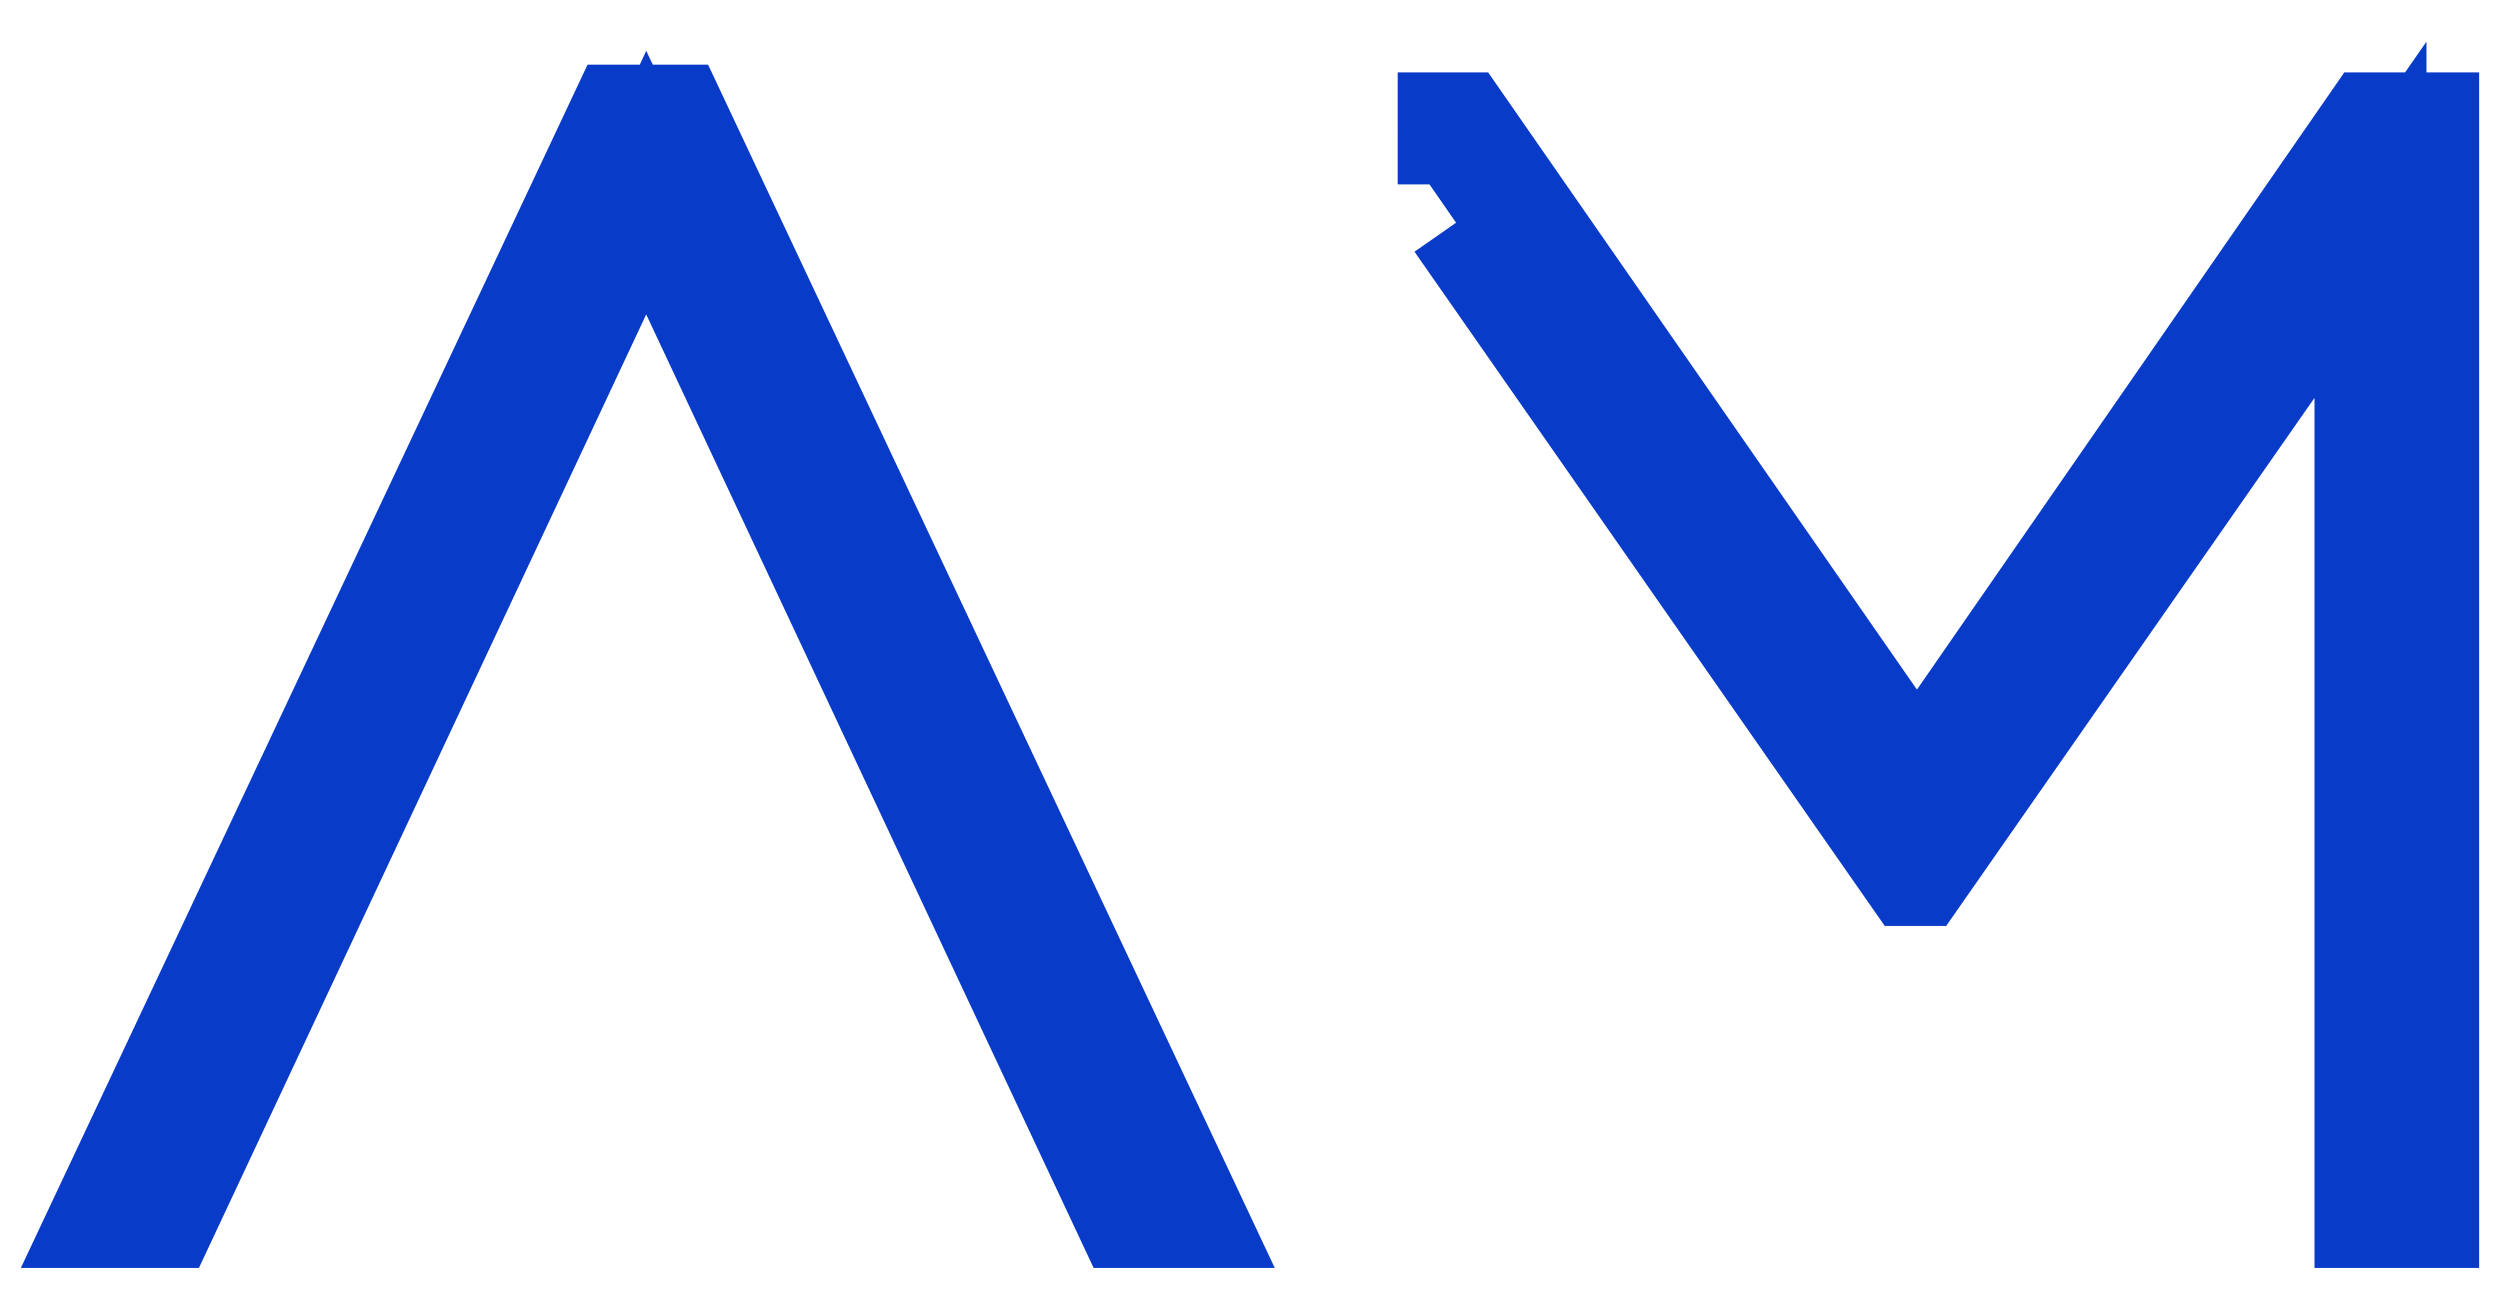
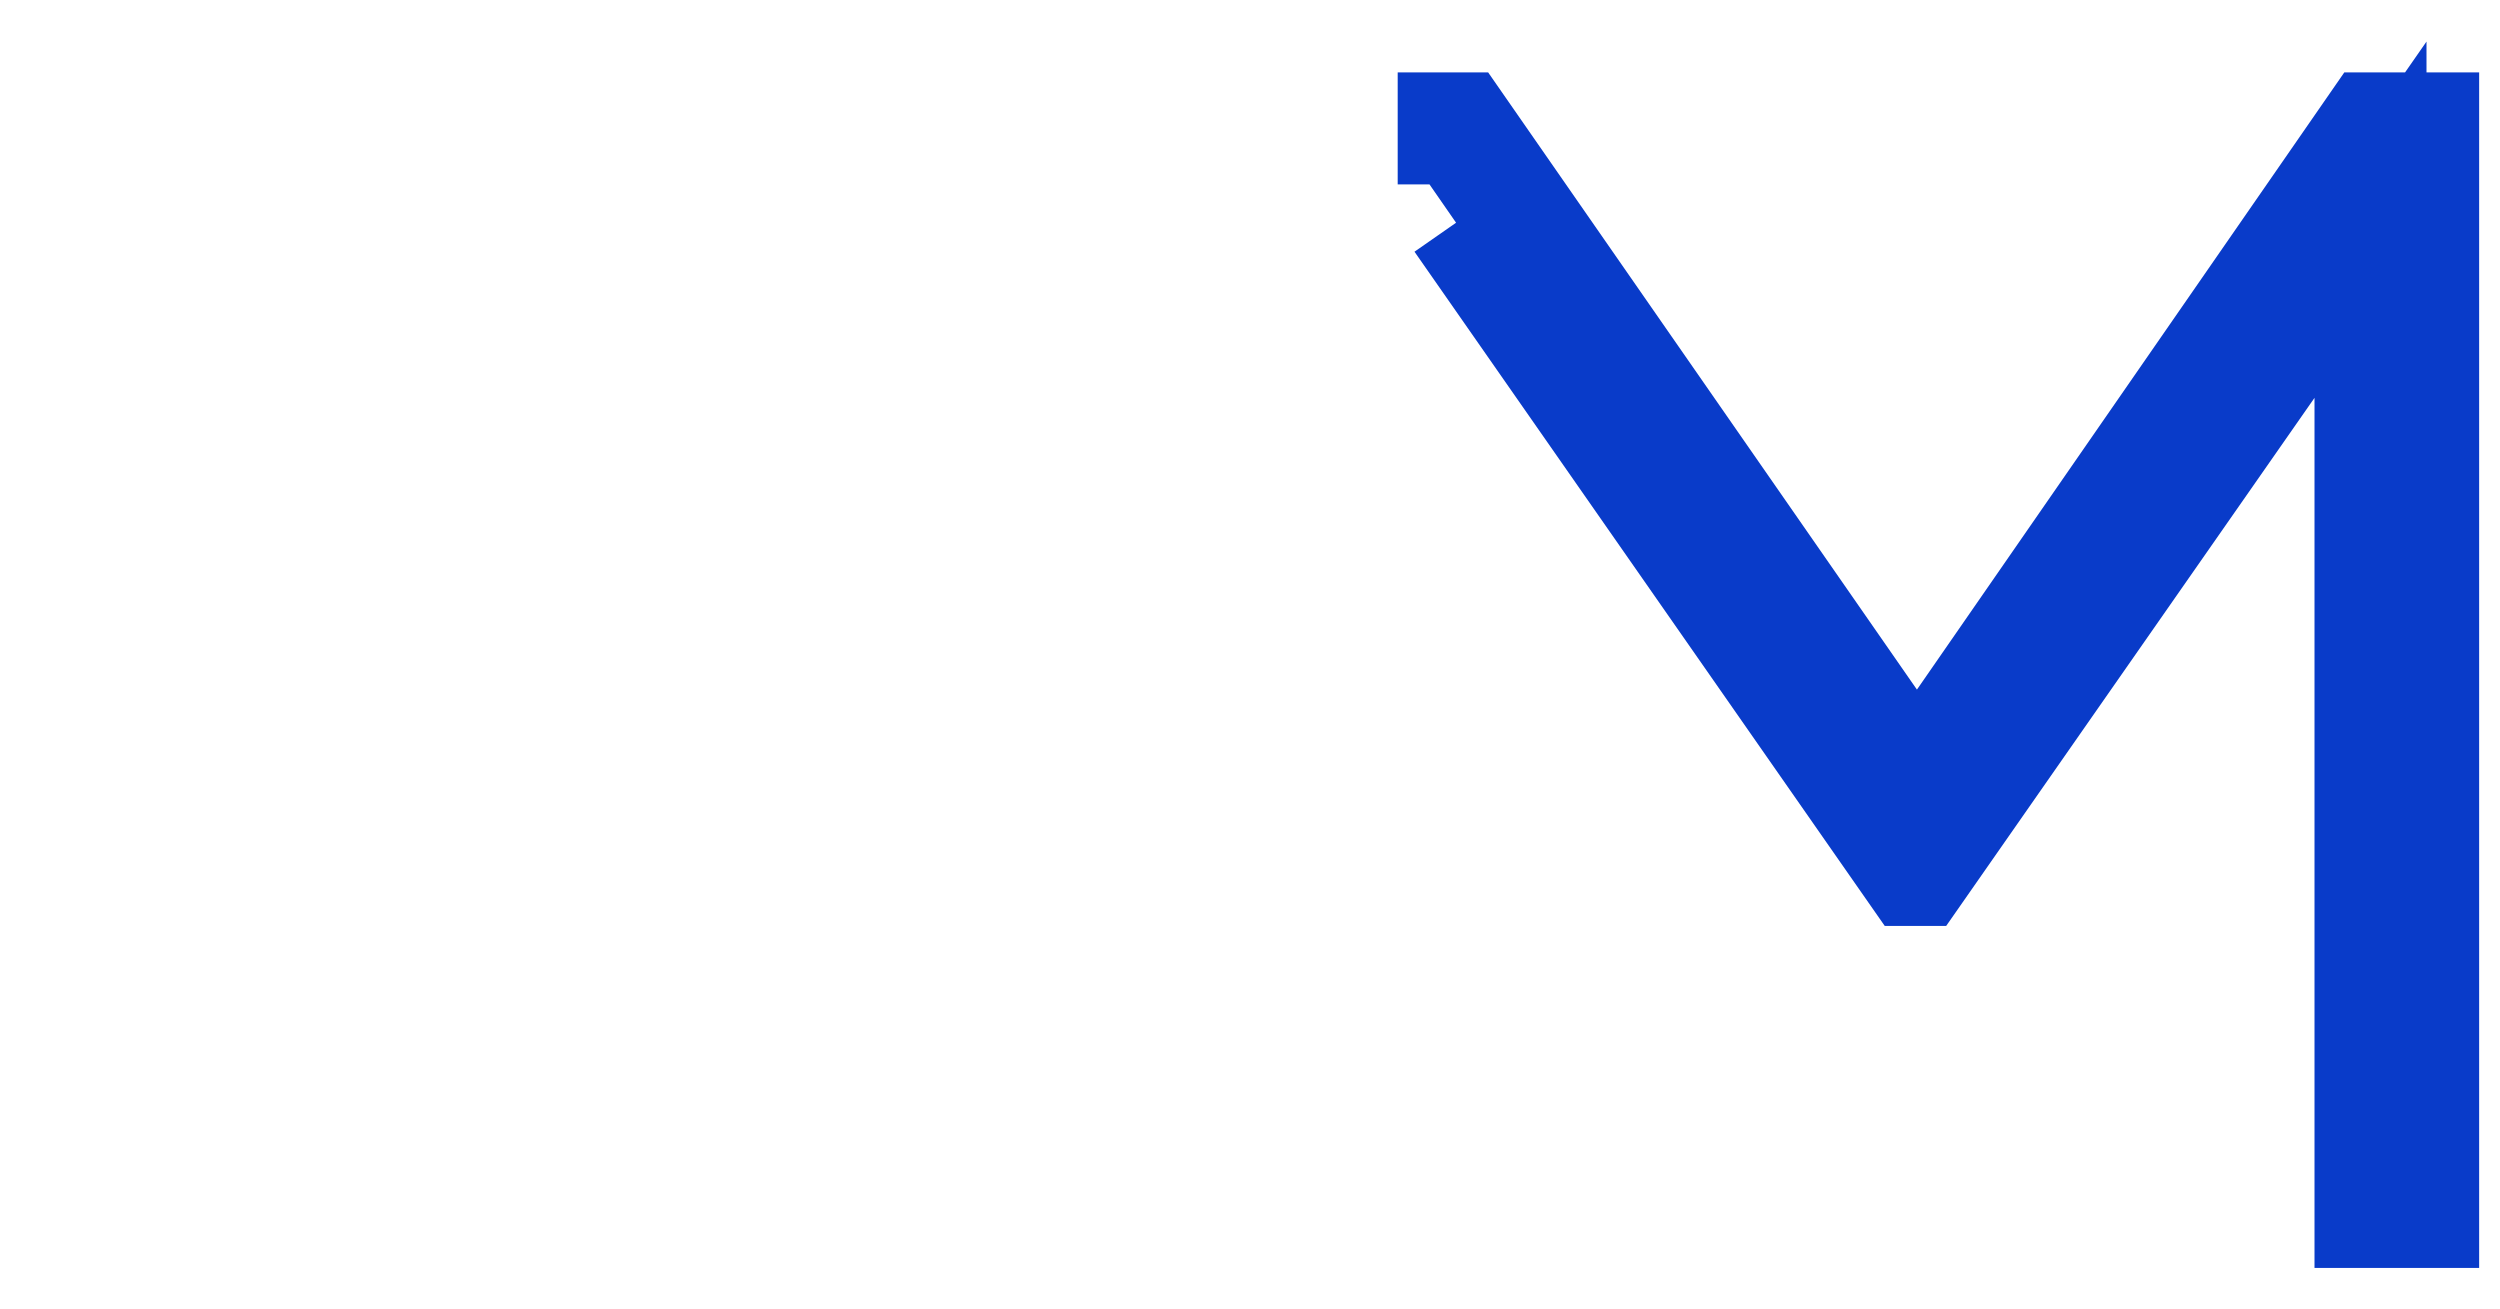
<svg xmlns="http://www.w3.org/2000/svg" version="1.1" x="0px" y="0px" width="178.58px" height="93.54px" viewBox="0 0 178.58 93.54" style="enable-background:new 0 0 178.58 93.54;" xml:space="preserve">
  <style type="text/css">
	.st0{fill:#FFFFFF;}
	.st1{fill:url(#SVGID_1_);}
	.st2{fill:#093BC9;}
	.st3{opacity:0.62;fill:#6681FF;enable-background:new    ;}
	.st4{fill:none;}
	.st5{opacity:0.651;}
	.st6{fill:#03C994;}
	.st7{opacity:0.039;fill:url(#SVGID_2_);}
	.st8{fill:url(#SVGID_3_);}
	.st9{fill:url(#SVGID_4_);}
	.st10{fill:url(#SVGID_5_);}
	.st11{fill:url(#SVGID_6_);}
	.st12{fill:url(#SVGID_7_);}
	.st13{fill:url(#SVGID_8_);}
	.st14{fill:url(#SVGID_9_);}
	.st15{fill:url(#SVGID_10_);}
	.st16{fill:url(#SVGID_11_);}
	.st17{fill:url(#SVGID_12_);}
	.st18{fill:url(#SVGID_13_);}
	.st19{fill:url(#SVGID_14_);}
	.st20{fill:url(#SVGID_15_);}
	.st21{fill:url(#SVGID_16_);}
	.st22{fill:url(#SVGID_17_);}
	.st23{fill:url(#SVGID_18_);}
	.st24{fill:url(#SVGID_19_);}
	.st25{fill:url(#SVGID_20_);}
	.st26{fill:url(#SVGID_21_);}
	.st27{fill:url(#SVGID_22_);}
	.st28{fill:url(#SVGID_23_);}
	.st29{fill:url(#SVGID_24_);}
	.st30{fill:url(#SVGID_25_);}
	.st31{fill:url(#SVGID_26_);}
	.st32{fill:url(#SVGID_27_);}
	.st33{fill:url(#SVGID_28_);}
	.st34{fill:url(#SVGID_29_);}
	.st35{fill:#007AB9;}
	.st36{fill:#F1F2F2;}
	.st37{fill:url(#SVGID_30_);}
	.st38{fill:url(#SVGID_33_);}
	.st39{fill:url(#SVGID_34_);}
	.st40{fill:#F5F5F5;}
</style>
  <g id="White_bg">
</g>
  <g id="Logo_and_blue_stripe">
</g>
  <g id="New_map">
</g>
  <g id="Stats">
</g>
  <g id="Under_products">
</g>
  <g id="Products_1_">
    <g>
      <radialGradient id="SVGID_1_" cx="46.274" cy="47.596" r="38.728" gradientUnits="userSpaceOnUse">
        <stop offset="0" style="stop-color:#3709C9" />
        <stop offset="0.062" style="stop-color:#093BC9" />
        <stop offset="0.125" style="stop-color:#3110C9" />
        <stop offset="0.25" style="stop-color:#2B16C9" />
        <stop offset="0.5" style="stop-color:#2022C9" />
        <stop offset="1" style="stop-color:#1442CC" />
      </radialGradient>
-       <path class="st1" d="M46.16,13.04l-34.5,73.53H7.79L44.5,8.62h3.54l36.71,77.95h-4.09L46.16,13.04z" />
-       <polygon class="st2" points="91.06,90.57 78.12,90.57 46.16,22.46 14.21,90.57 1.49,90.57 41.97,4.62 45.7,4.62 46.16,3.63     46.63,4.62 50.58,4.62   " />
    </g>
    <g>
      <radialGradient id="SVGID_2_" cx="136.466" cy="47.872" r="37.678" gradientUnits="userSpaceOnUse">
        <stop offset="0" style="stop-color:#3709C9" />
        <stop offset="0.062" style="stop-color:#093BC9" />
        <stop offset="0.125" style="stop-color:#3110C9" />
        <stop offset="0.25" style="stop-color:#2B16C9" />
        <stop offset="0.5" style="stop-color:#2022C9" />
        <stop offset="1" style="stop-color:#1442CC" />
      </radialGradient>
-       <path style="fill:url(#SVGID_2_);" d="M99.84,9.17h4.37l32.73,47.1l32.62-47.1h3.54v77.4h-3.76V15.7l-32.4,46.44h-0.22    l-32.4-46.44" />
      <polygon class="st2" points="177.09,90.57 165.33,90.57 165.33,28.42 139.02,66.14 134.63,66.14 101.04,17.98 104.01,15.91     102.11,13.17 99.84,13.17 99.84,5.17 106.3,5.17 136.93,49.26 167.46,5.17 171.8,5.17 173.33,2.97 173.33,5.17 177.09,5.17   " />
    </g>
  </g>
  <g id="People_1_">
    <g id="Franck_2_">
	</g>
    <g id="Sergio_2_">
	</g>
    <g id="Andrew_2_">
	</g>
    <g id="Rushil_2_">
	</g>
  </g>
  <g id="Top_title_and_paragraph">
</g>
  <g id="Profile">
</g>
  <g id="GREY_SURROUND">
</g>
</svg>